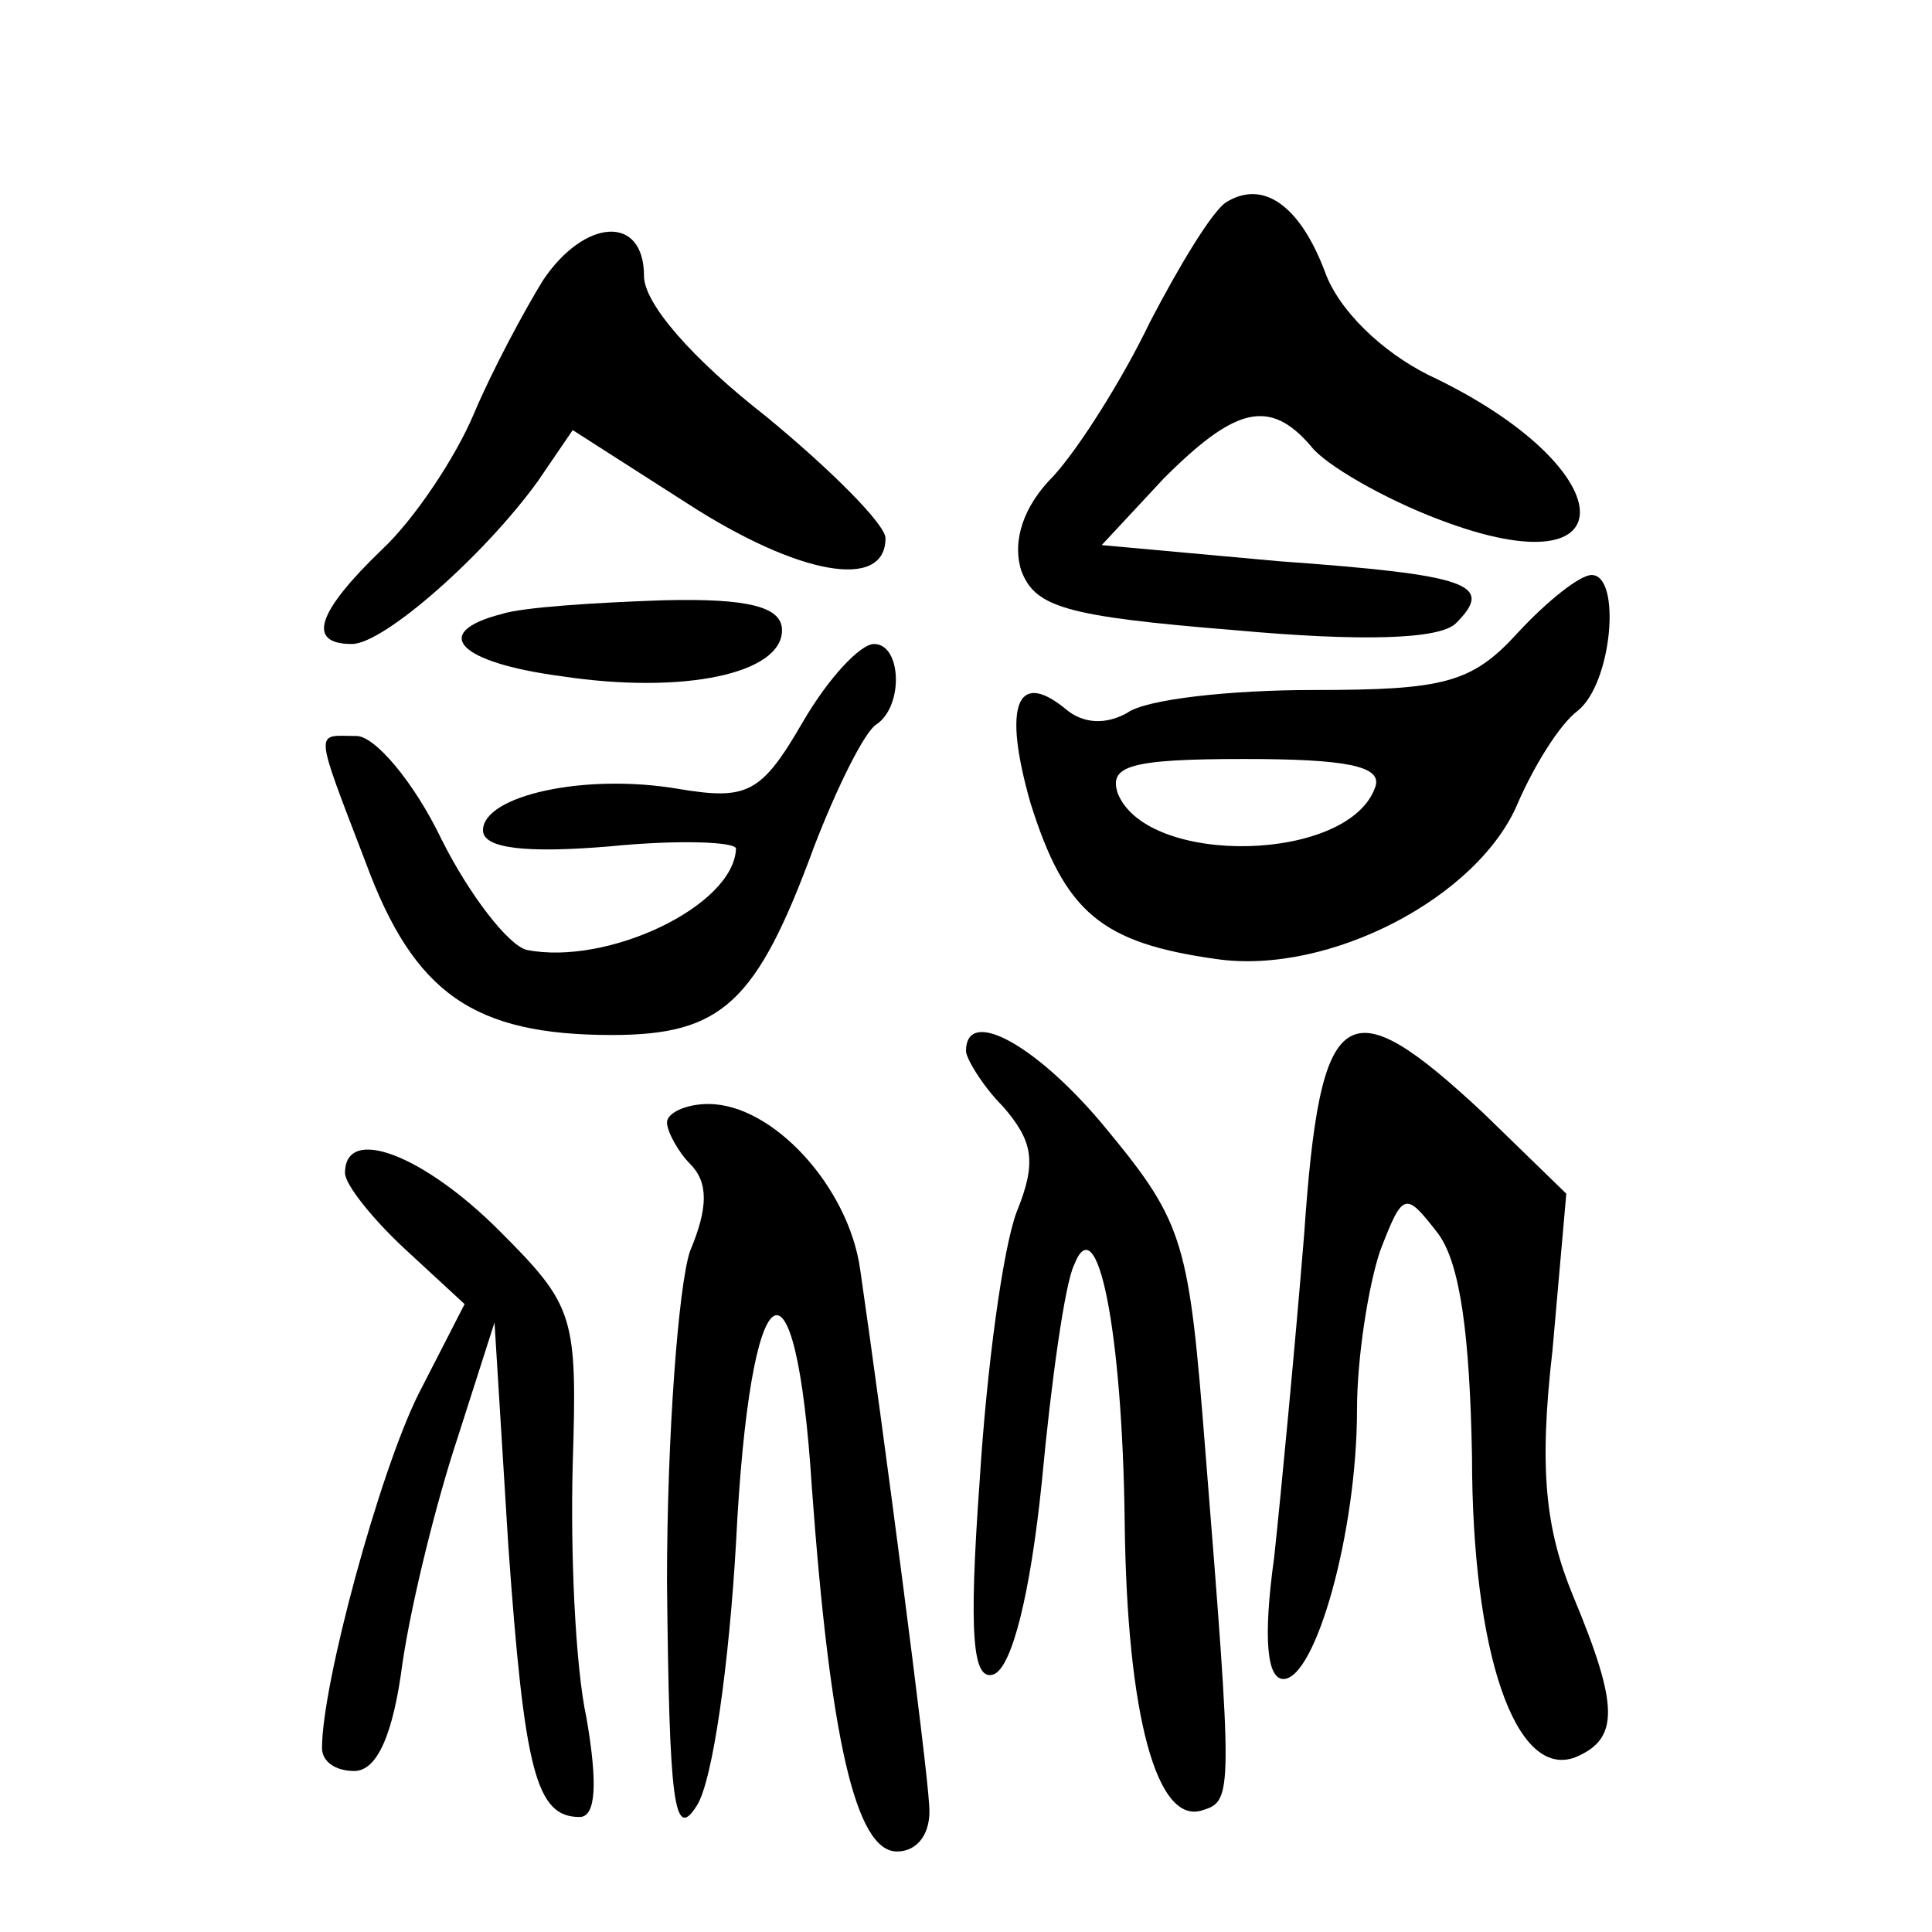
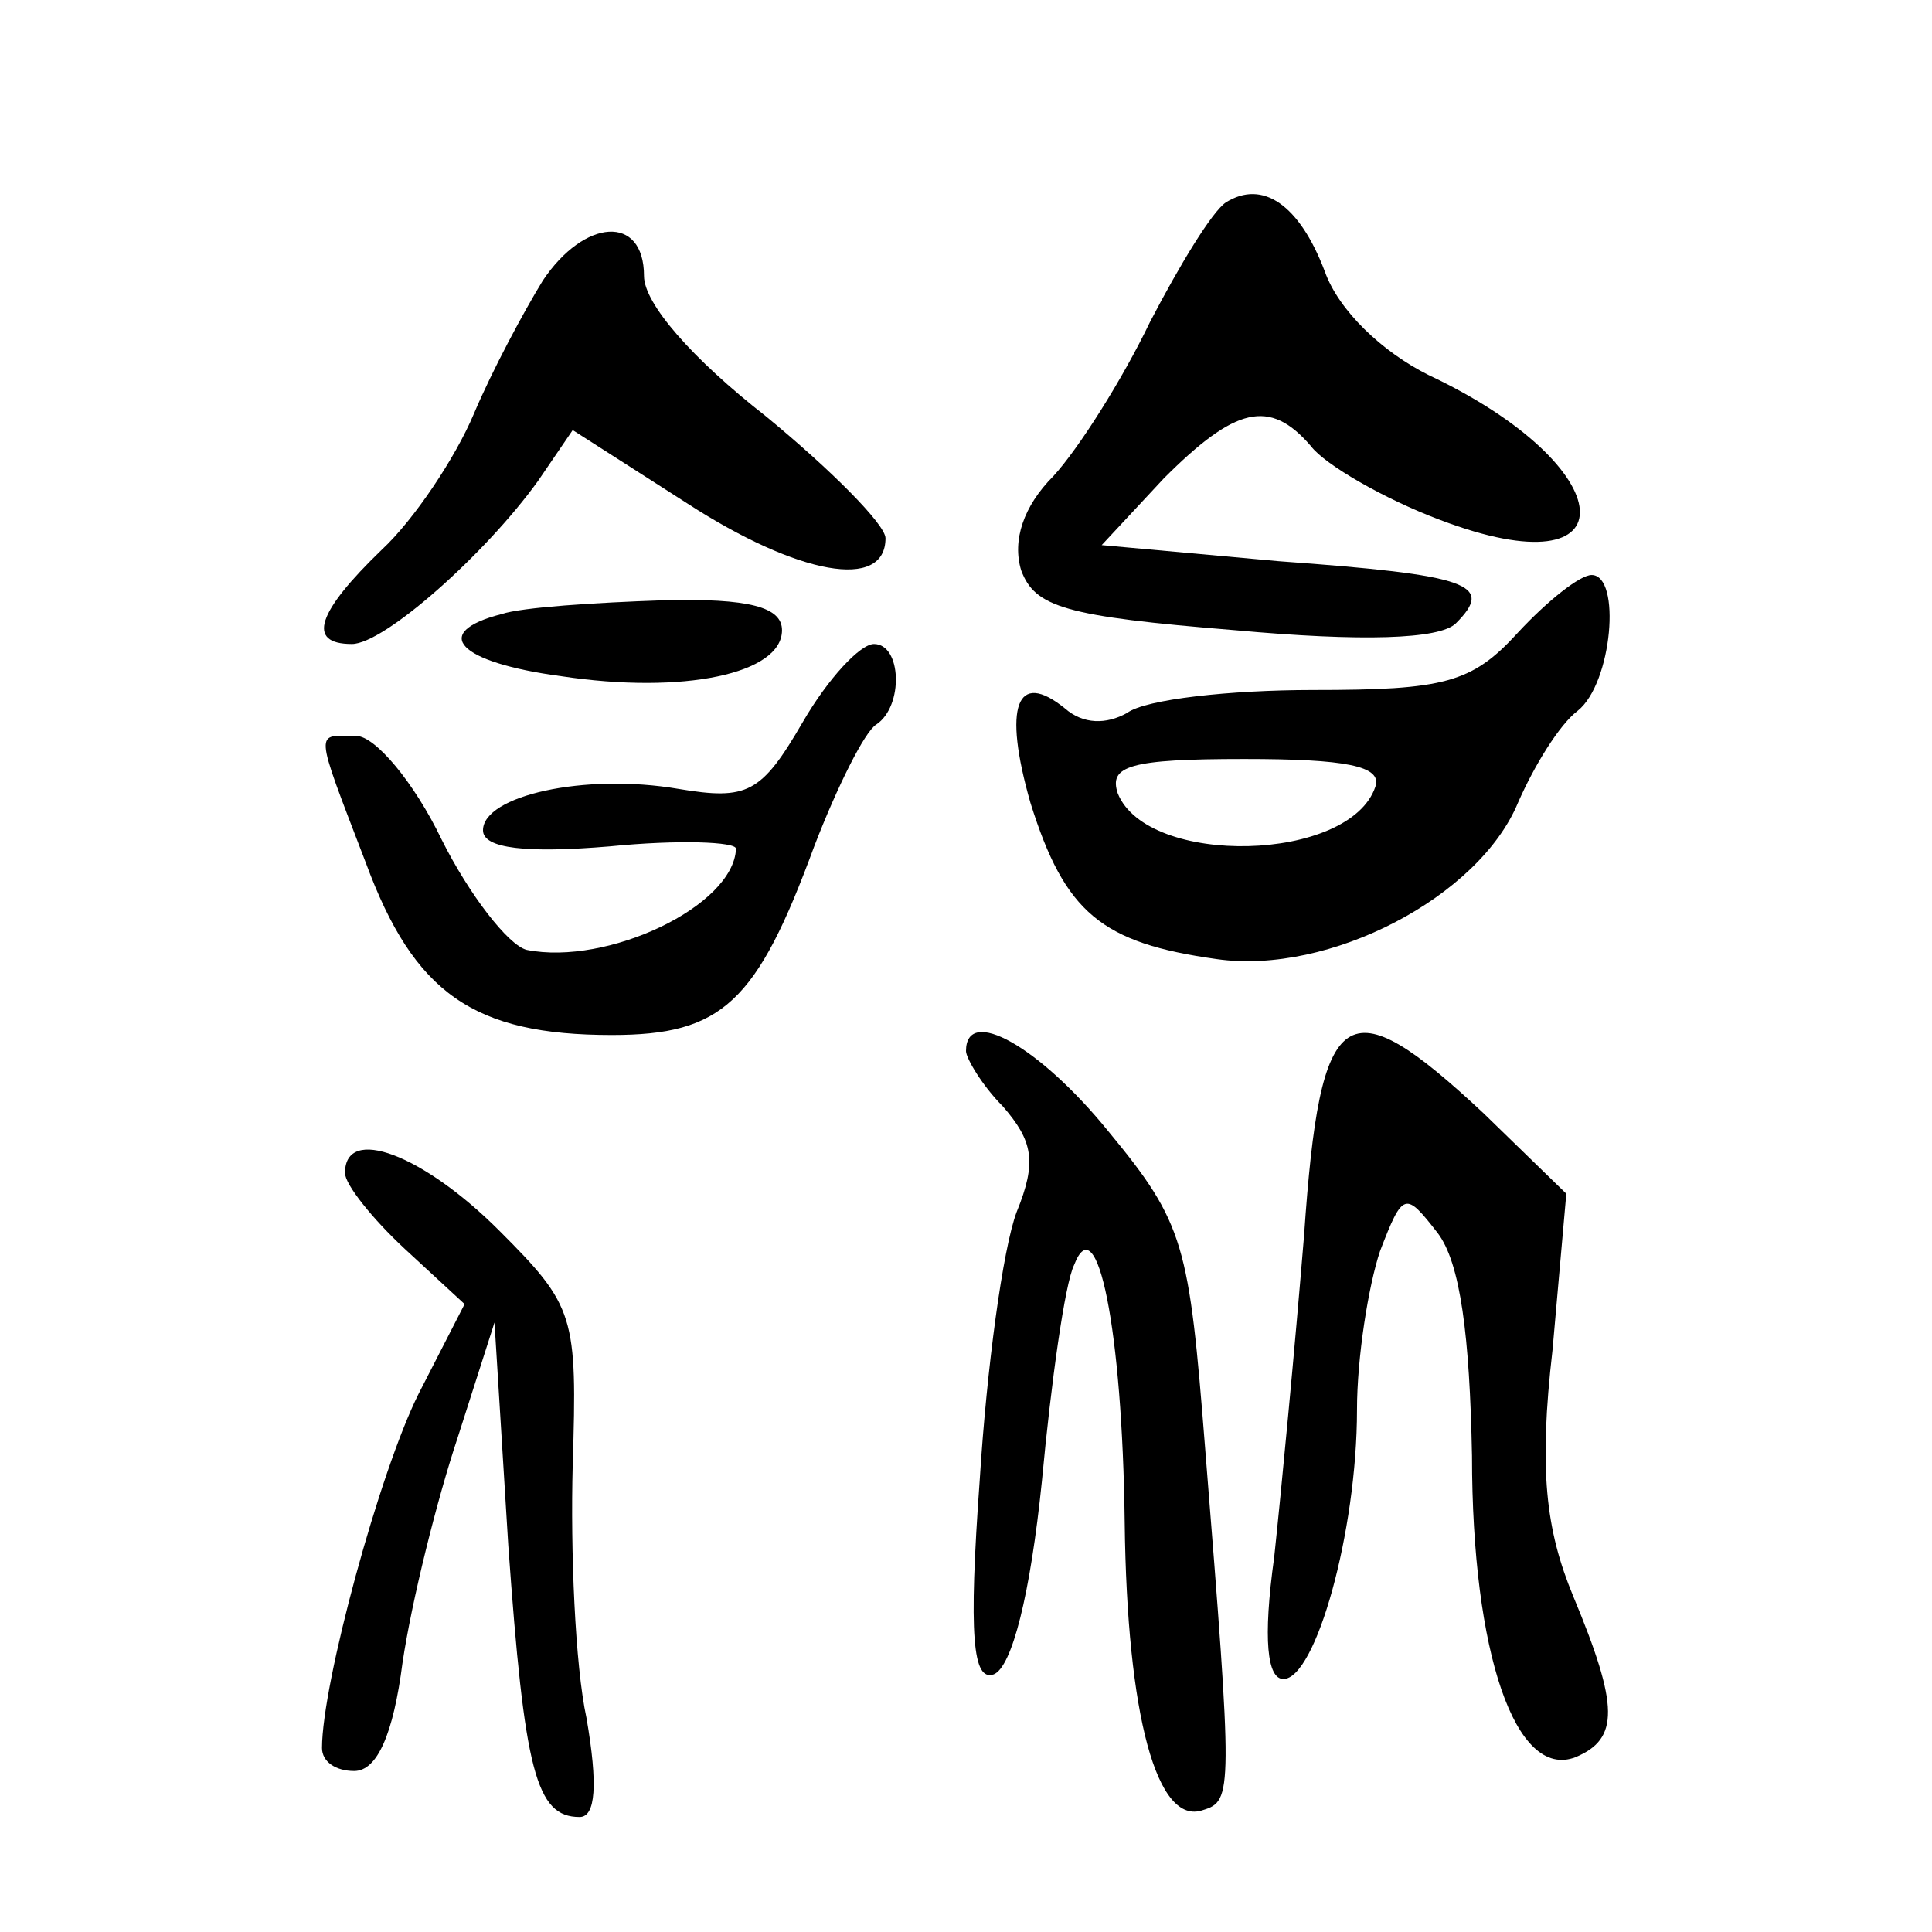
<svg xmlns="http://www.w3.org/2000/svg" version="1.0" width="84pt" height="84pt" viewBox="0 0 84 84" preserveAspectRatio="xMidYMid meet">
  <g transform="translate(0,84) scale(0.1,-0.1)" fill="#000000" stroke="none">
    <path d="M533 752 c-6 -4 -20 -27 -33 -52 -12 -25 -31 -55 -42 -67 -13 -13 -18 -28 -14 -41 6 -16 19 -20 93 -26 55 -5 89 -4 96 3 17 17 6 21 -77 27 l-77 7 27 29 c31 31 46 35 64 14 6 -8 32 -23 56 -32 84 -32 80 23 -5 63 -20 10 -39 28 -45 45 -11 29 -27 40 -43 30z" />
    <path d="M236 718 c-8 -13 -22 -39 -30 -58 -8 -19 -26 -46 -40 -59 -28 -27 -33 -41 -13 -41 14 0 58 39 81 71 l15 22 50 -32 c48 -31 86 -38 86 -15 0 6 -24 30 -52 53 -32 25 -53 49 -53 61 0 27 -26 25 -44 -2z" />
    <path d="M660 565 c-20 -22 -32 -25 -89 -25 -36 0 -73 -4 -81 -10 -9 -5 -19 -5 -27 2 -21 17 -27 1 -15 -41 15 -48 31 -61 81 -68 49 -7 114 27 131 68 7 16 18 34 26 40 15 12 19 59 6 59 -5 0 -19 -11 -32 -25z m-62 -67 c-11 -33 -99 -35 -112 -3 -4 12 5 15 55 15 44 0 60 -3 57 -12z" />
    <path d="M218 573 c-31 -8 -19 -21 26 -27 53 -8 96 1 96 20 0 10 -14 14 -52 13 -29 -1 -61 -3 -70 -6z" />
    <path d="M349 526 c-18 -31 -24 -34 -54 -29 -41 7 -85 -3 -85 -18 0 -8 19 -10 55 -7 30 3 55 2 55 -1 -1 -25 -56 -51 -91 -44 -8 2 -25 24 -37 48 -12 25 -29 45 -37 45 -18 0 -19 5 4 -55 21 -57 47 -75 107 -75 48 0 63 14 88 82 10 26 22 50 27 53 12 8 11 35 -1 35 -6 0 -20 -15 -31 -34z" />
    <path d="M420 383 c0 -3 7 -15 16 -24 13 -15 15 -24 6 -46 -6 -16 -13 -68 -16 -116 -5 -69 -3 -88 6 -85 8 3 16 35 21 84 4 43 10 86 14 94 10 26 21 -28 22 -112 1 -84 14 -132 34 -125 13 4 13 7 1 157 -7 89 -9 98 -42 138 -30 37 -62 55 -62 35z" />
    <path d="M567 303 c-4 -49 -10 -112 -13 -140 -5 -36 -3 -53 4 -53 14 0 32 64 32 117 0 23 5 54 10 69 10 26 11 26 25 8 10 -13 14 -45 15 -97 0 -86 19 -141 45 -131 19 8 19 22 -1 70 -12 29 -15 55 -9 107 l6 68 -36 35 c-60 56 -71 49 -78 -53z" />
-     <path d="M290 352 c0 -4 5 -13 10 -18 8 -8 8 -19 0 -38 -5 -15 -10 -80 -10 -144 1 -96 3 -113 13 -97 7 11 14 62 17 114 6 121 26 134 33 24 8 -109 19 -158 37 -158 9 0 15 8 14 20 -1 19 -20 164 -30 233 -5 36 -38 72 -66 72 -10 0 -18 -4 -18 -8z" />
    <path d="M150 330 c0 -5 12 -20 26 -33 l26 -24 -20 -39 c-17 -34 -42 -126 -42 -154 0 -6 6 -10 14 -10 10 0 17 16 21 47 4 27 15 71 24 98 l16 50 6 -97 c7 -98 12 -118 31 -118 7 0 8 14 3 43 -5 23 -7 73 -6 110 2 65 1 69 -32 102 -33 33 -67 46 -67 25z" />
  </g>
</svg>